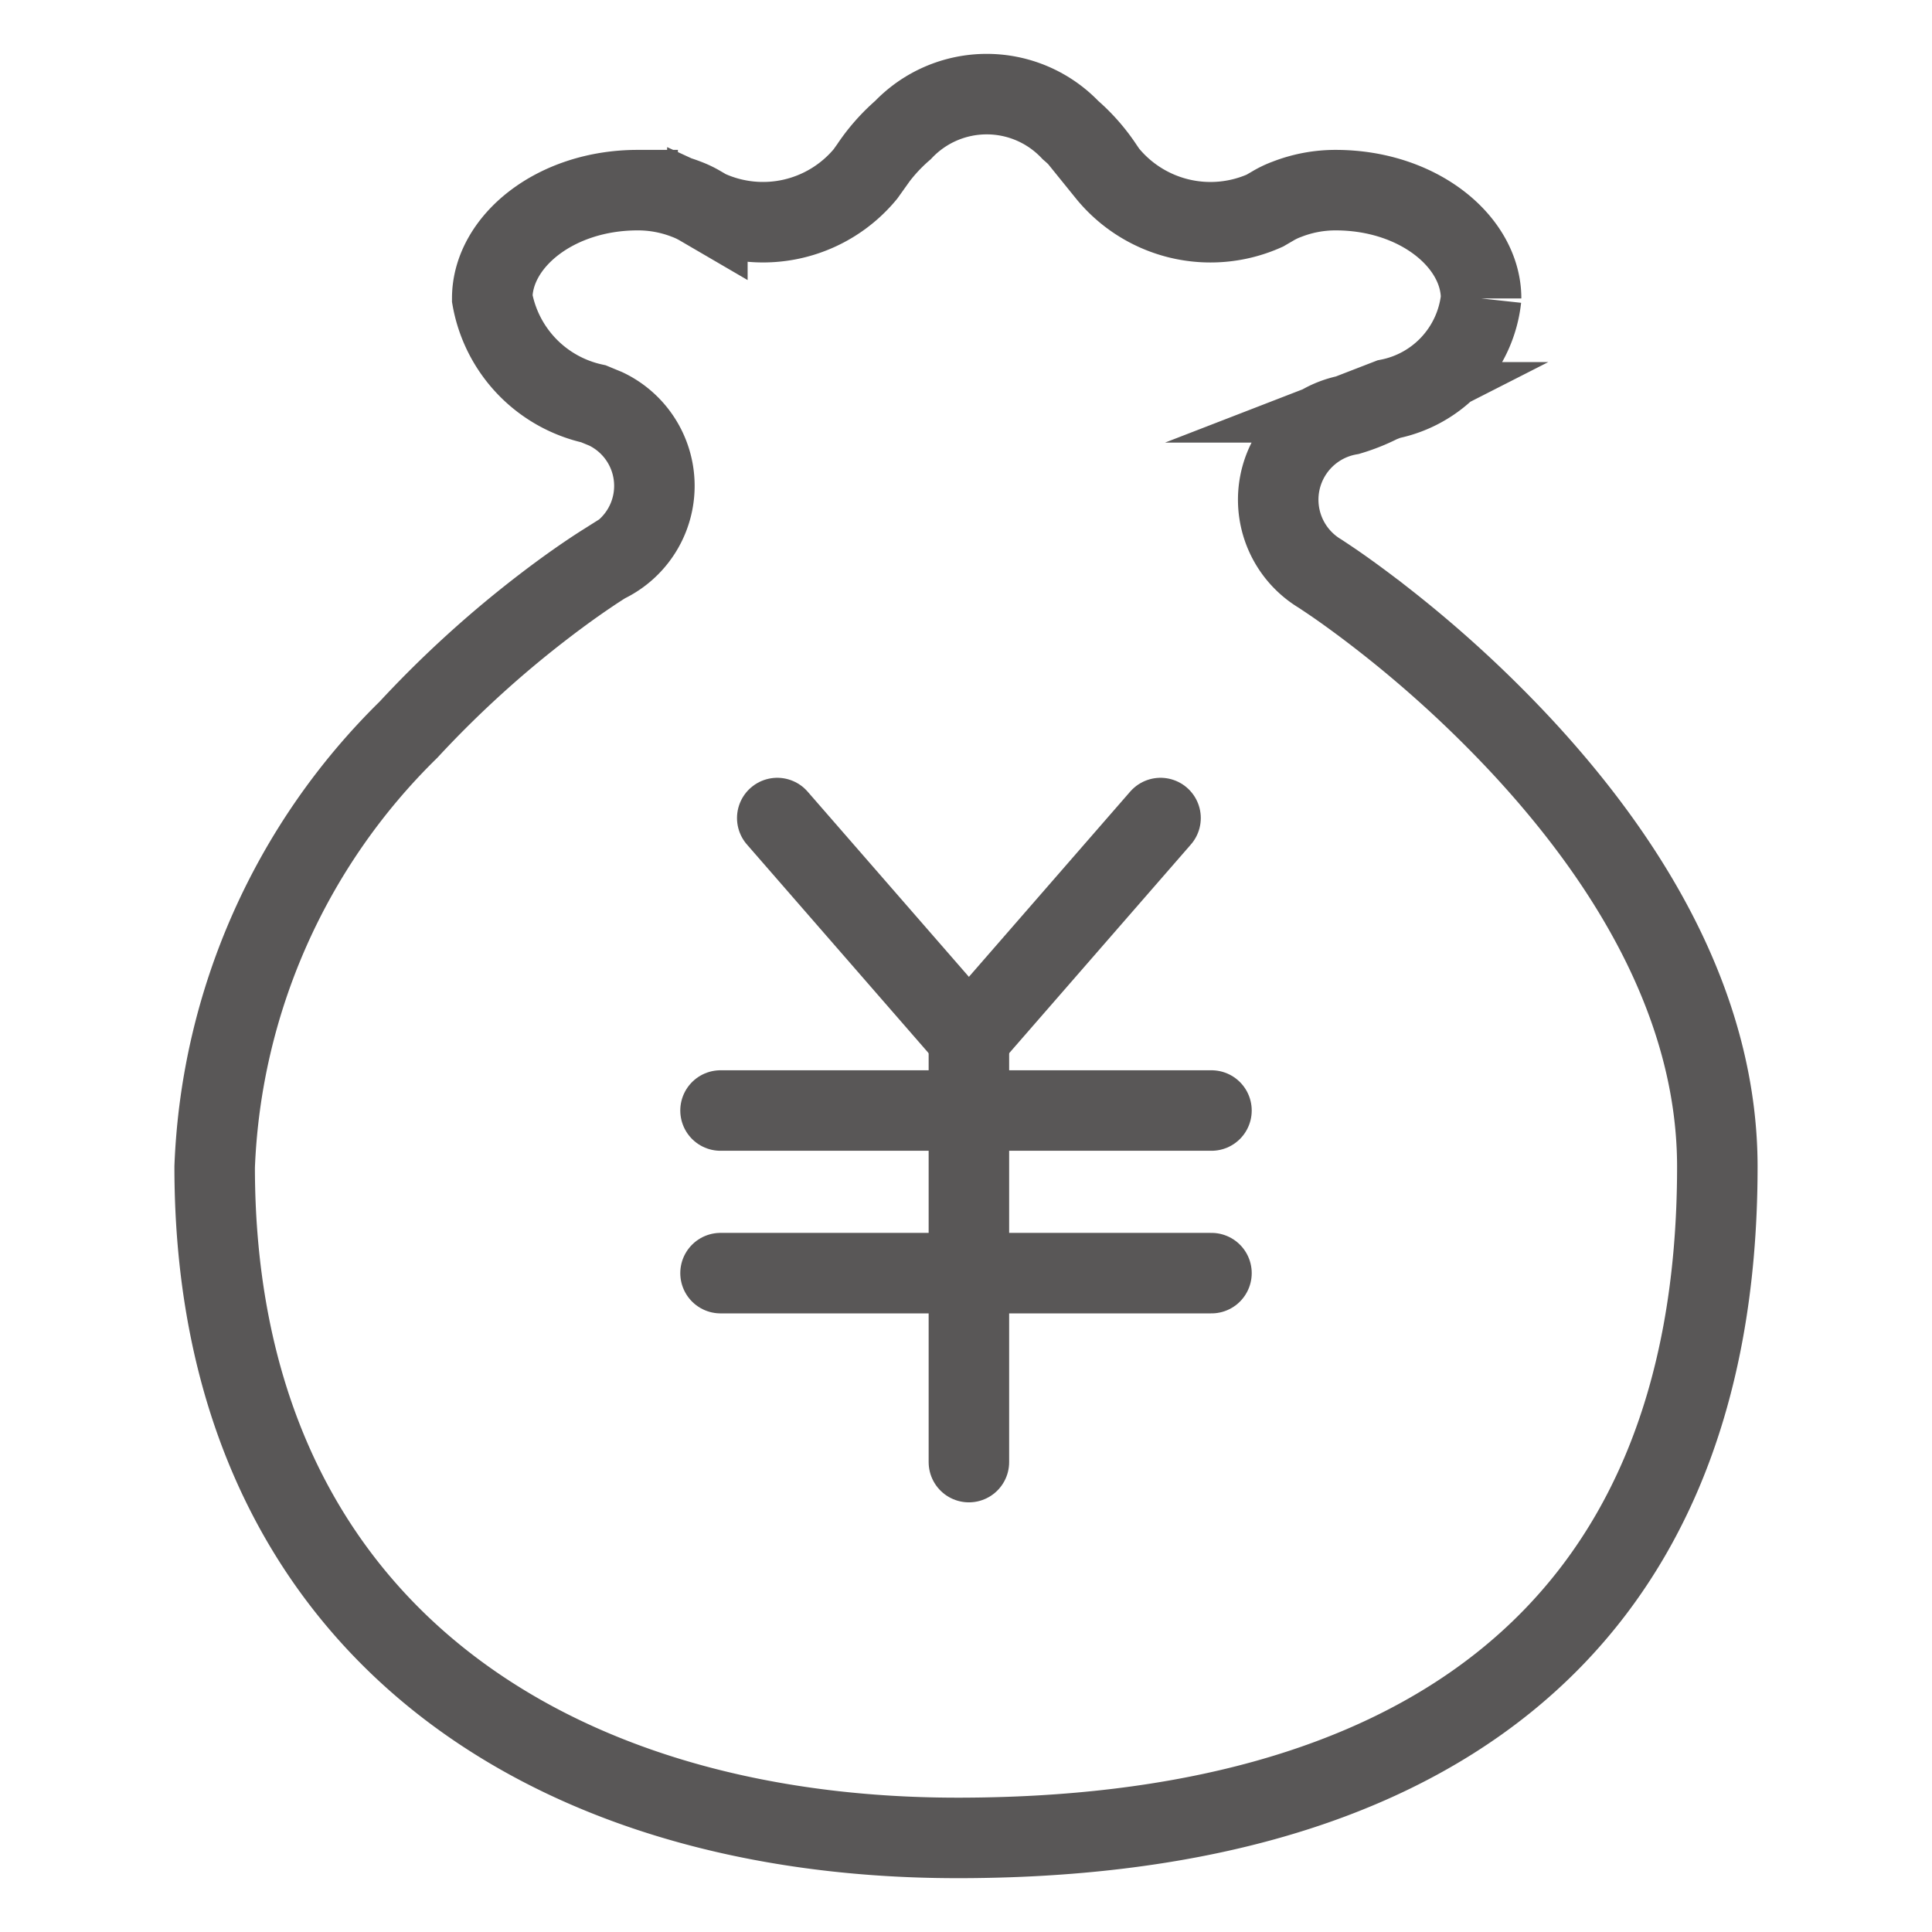
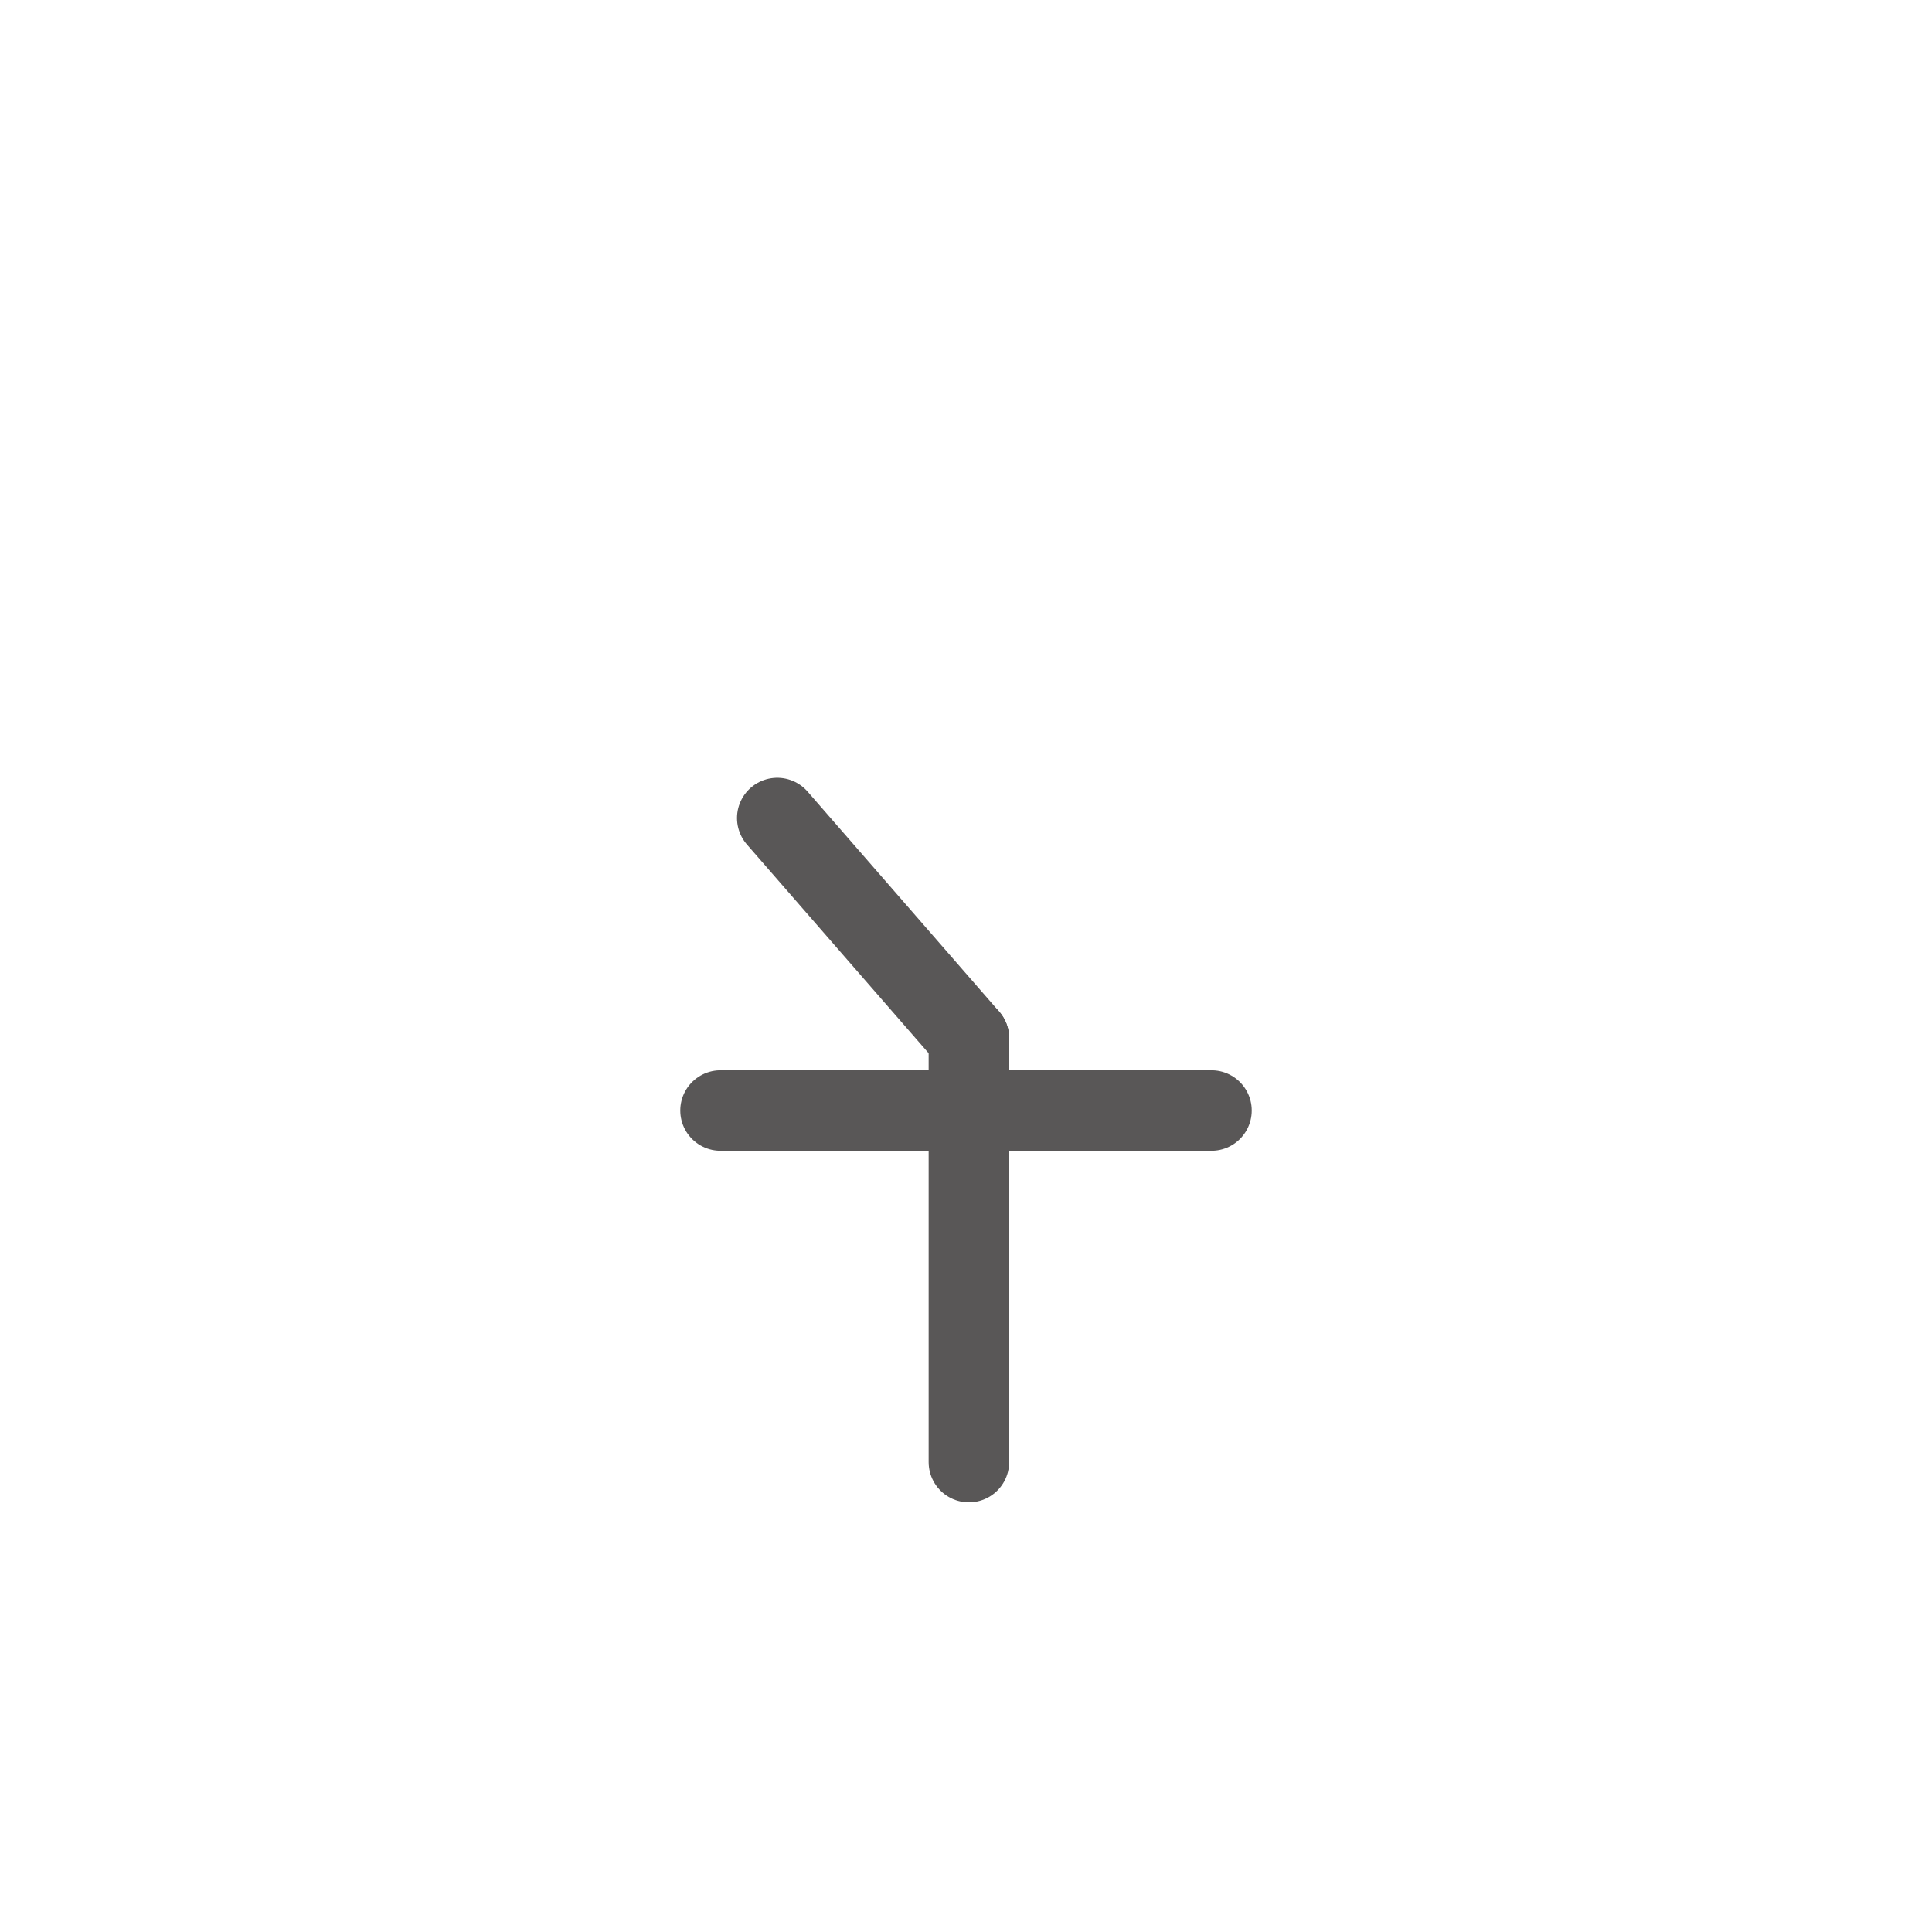
<svg xmlns="http://www.w3.org/2000/svg" id="图层_1" data-name="图层 1" viewBox="0 0 36 36">
  <defs>
    <style>.cls-1{fill:none;stroke:#595757;stroke-linecap:round;stroke-miterlimit:10;stroke-width:1.5px;}</style>
  </defs>
  <title>关于老板-1</title>
-   <path class="cls-1" d="M11.057,7.524A2.449,2.449,0,0,1,9.172,5.56c0-1.054,1.168-2.017,2.71-2.017a2.483,2.483,0,0,1,.904.168,1.639,1.639,0,0,1,.263.125l.132.077a2.476,2.476,0,0,0,2.945-.671l.092-.129a3.399,3.399,0,0,1,.607-.689,2.153,2.153,0,0,1,3.122,0,3.369,3.369,0,0,1,.606.689l.073.107a2.482,2.482,0,0,0,2.942.705l.153-.089a1.574,1.574,0,0,1,.262-.124,2.489,2.489,0,0,1,.905-.169c1.544,0,2.71.965,2.71,2.018a2.15,2.15,0,0,1-1.719,1.876l-.155.06a3.433,3.433,0,0,1-.581.232,1.607,1.607,0,0,0-.547,2.959c.101.067.203.134.351.237.254.178.537.387.844.627a22.205,22.205,0,0,1,2.575,2.363C30.65,16.379,32,19.029,32,21.743c-.001,8.927-5.863,12.504-14.157,12.504h0C10.143,34.247,4,30.231,4,21.743a12.058,12.058,0,0,1,3.611-8.146,20.137,20.137,0,0,1,2.548-2.317c.303-.232.583-.432.833-.6.145-.098.246-.161.292-.19a1.589,1.589,0,0,0,.002-2.872S11.064,7.527,11.057,7.524Z" />
  <line class="cls-1" x1="14.483" y1="15.243" x2="18.054" y2="19.344" />
-   <line class="cls-1" x1="21.625" y1="15.243" x2="18.054" y2="19.344" />
  <line class="cls-1" x1="13.426" y1="20.693" x2="22.574" y2="20.693" />
-   <line class="cls-1" x1="13.426" y1="23.723" x2="22.574" y2="23.723" />
  <line class="cls-1" x1="18.054" y1="19.344" x2="18.054" y2="27.244" />
</svg>